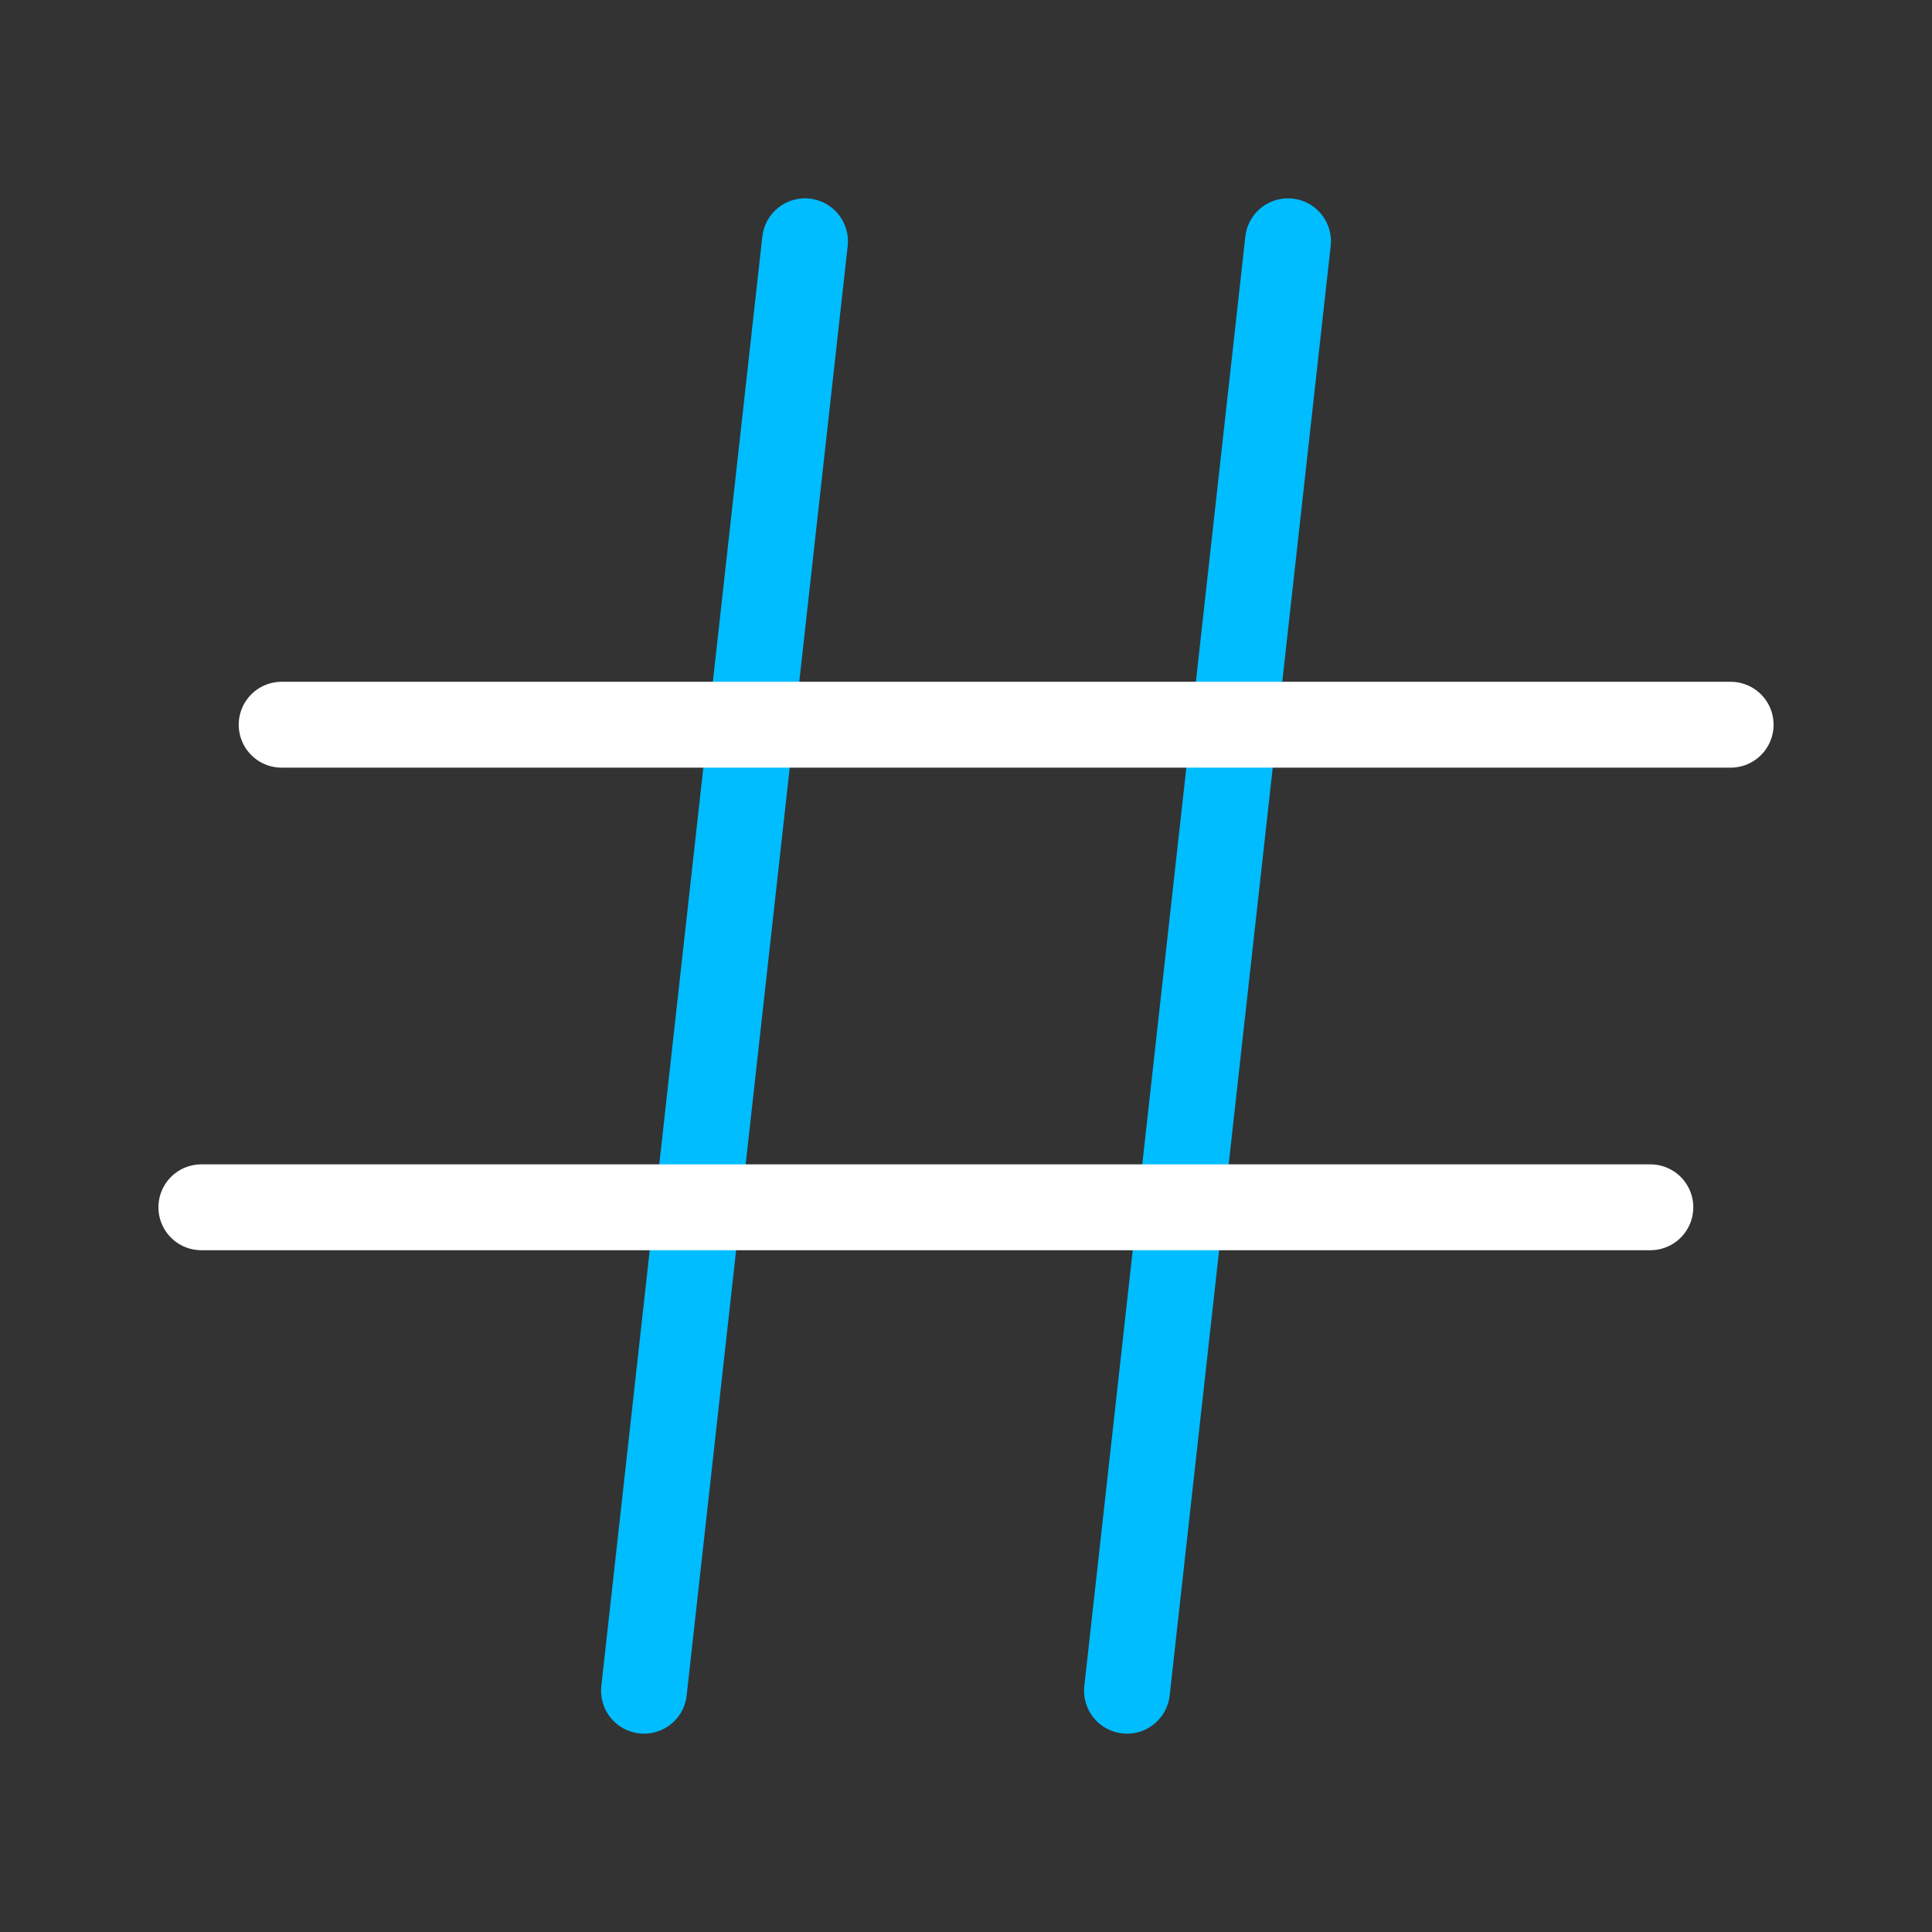
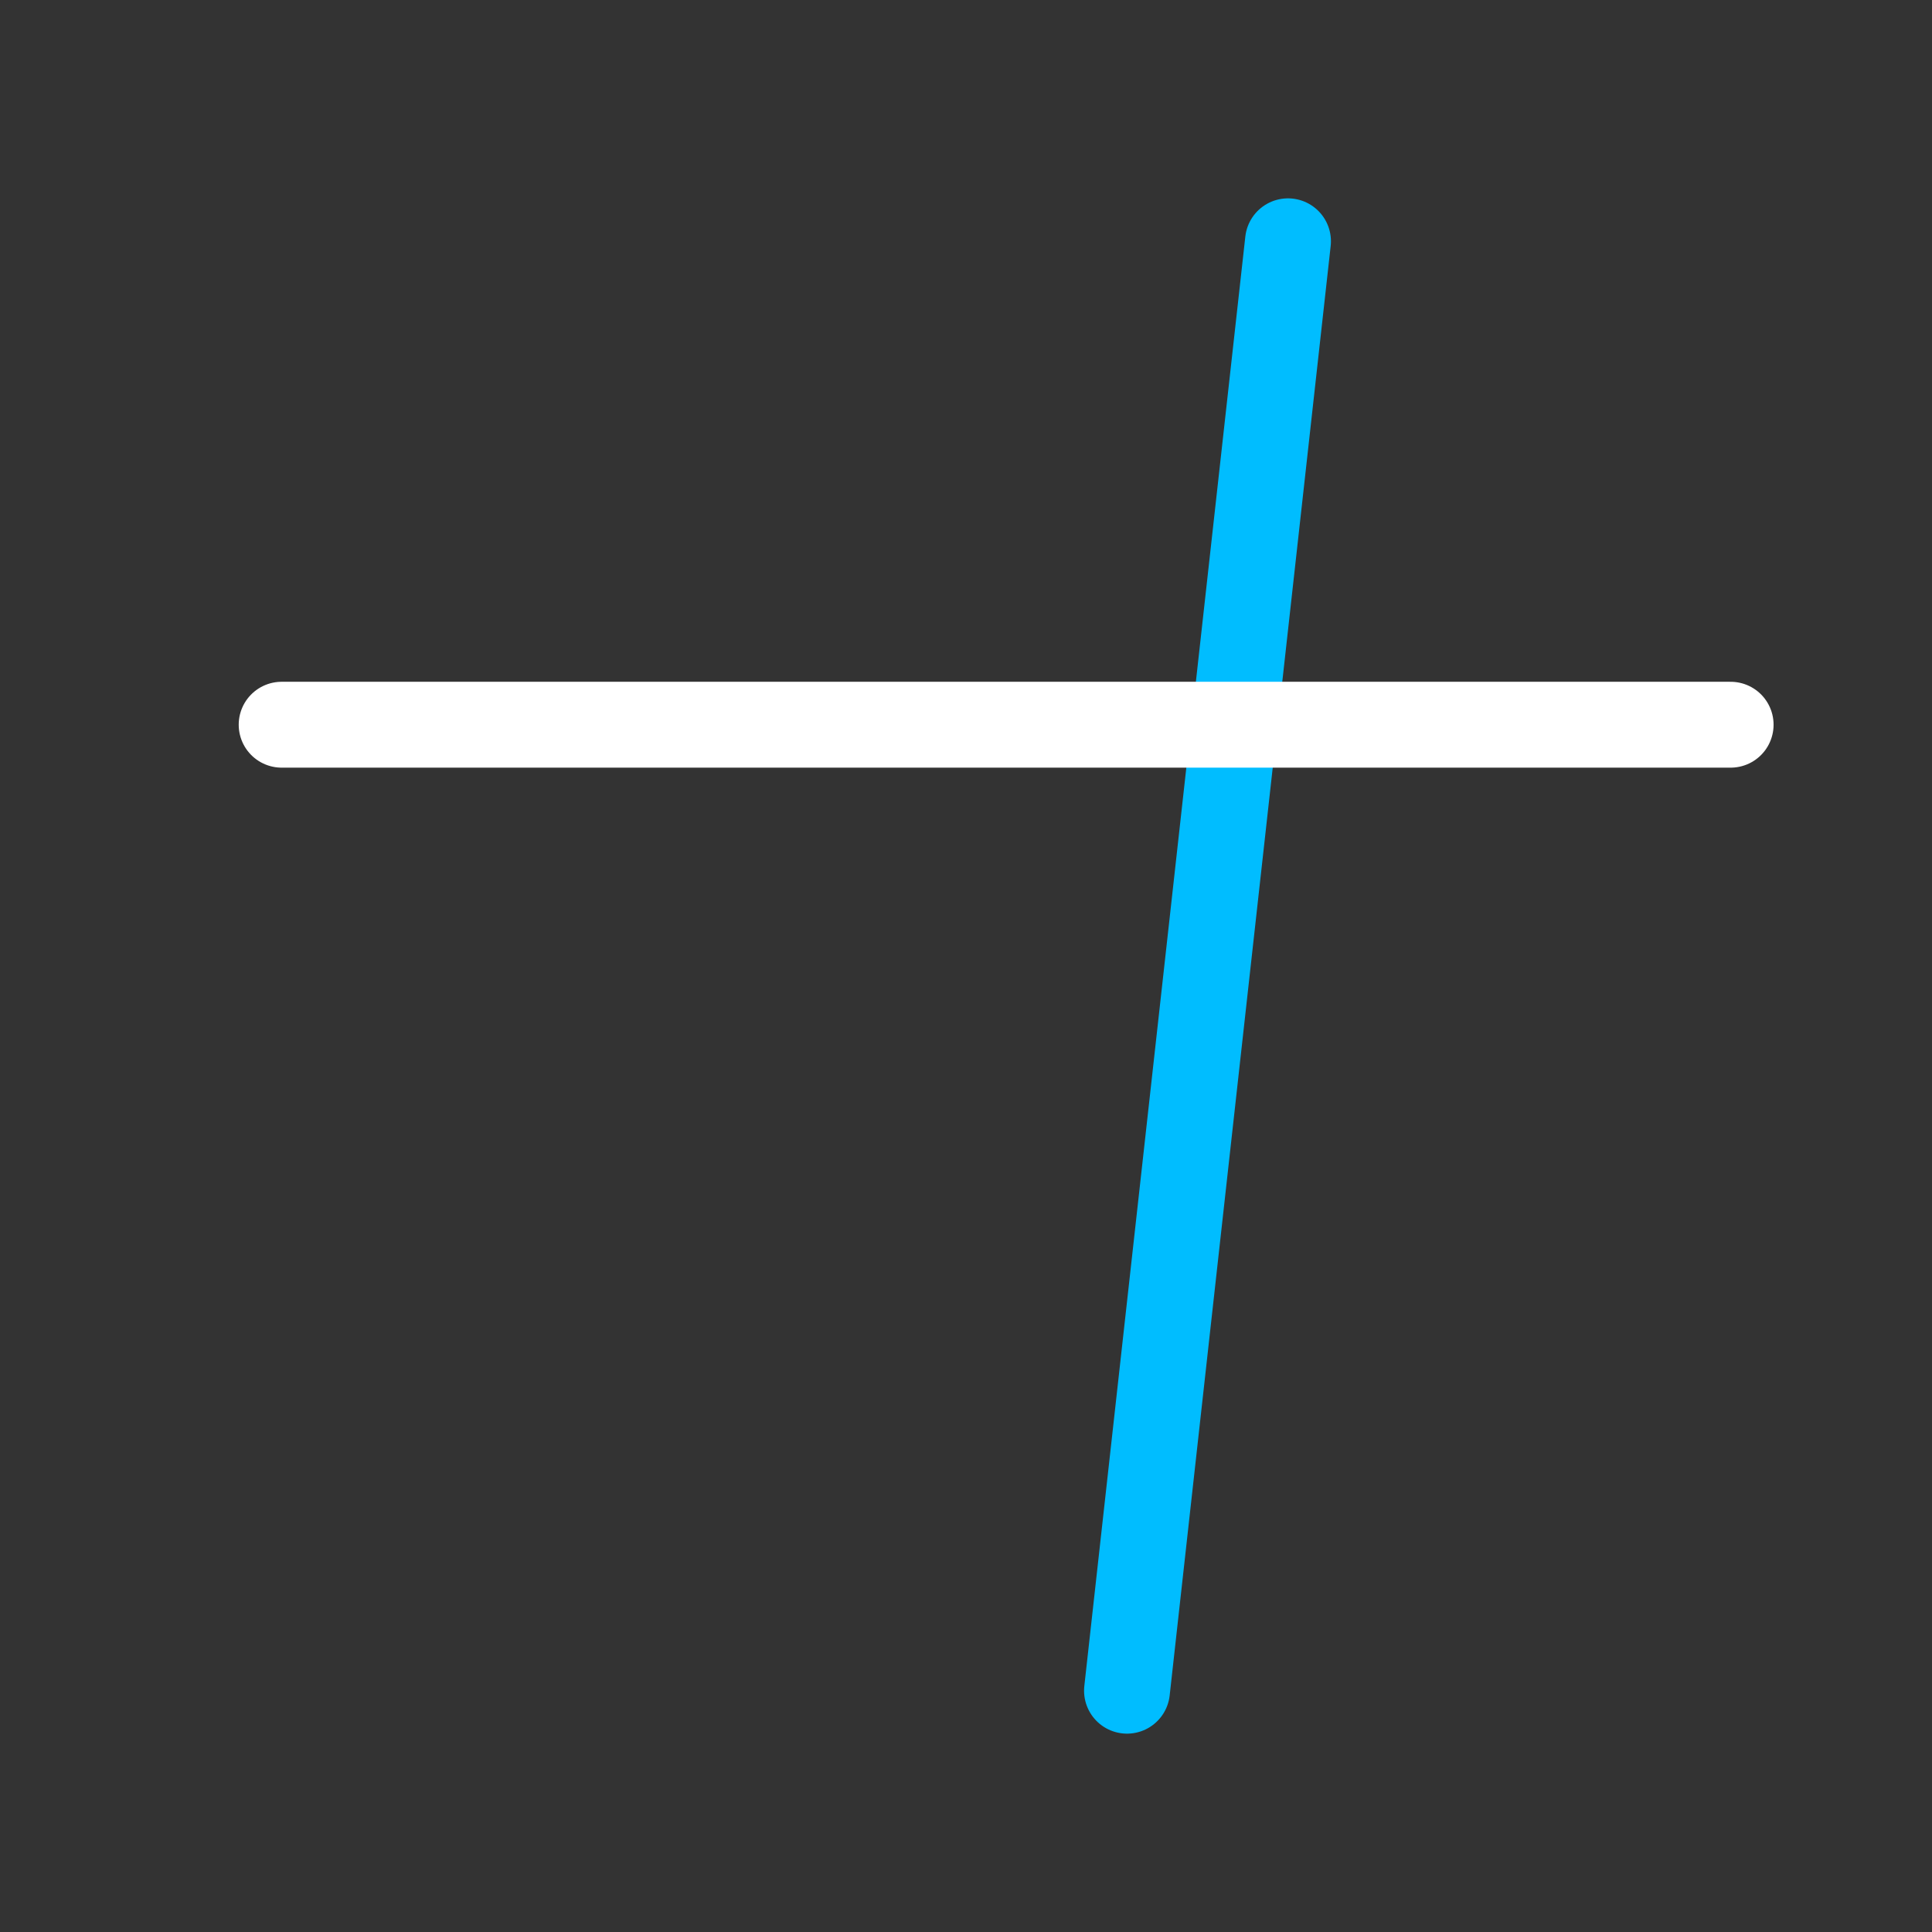
<svg xmlns="http://www.w3.org/2000/svg" id="Layer_1" data-name="Layer 1" viewBox="0 0 45 45">
  <rect x="0" y="0" width="45" height="45" fill="#333333" stroke="none" />
  <defs>
    <style>.cls-1,.cls-2{fill:none;stroke-linecap:round;stroke-linejoin:round;stroke-width:2px;}.cls-1{stroke:#00bdff;}.cls-2{stroke:#fff;}</style>
  </defs>
-   <path class="cls-1" d="M18.75,5.62,15,39.38" />
  <path class="cls-1" d="M30,5.62,26.25,39.38" />
  <path class="cls-2" d="M6.56,16.88H40.31" />
-   <path class="cls-2" d="M4.69,28.12H38.44" />
</svg>